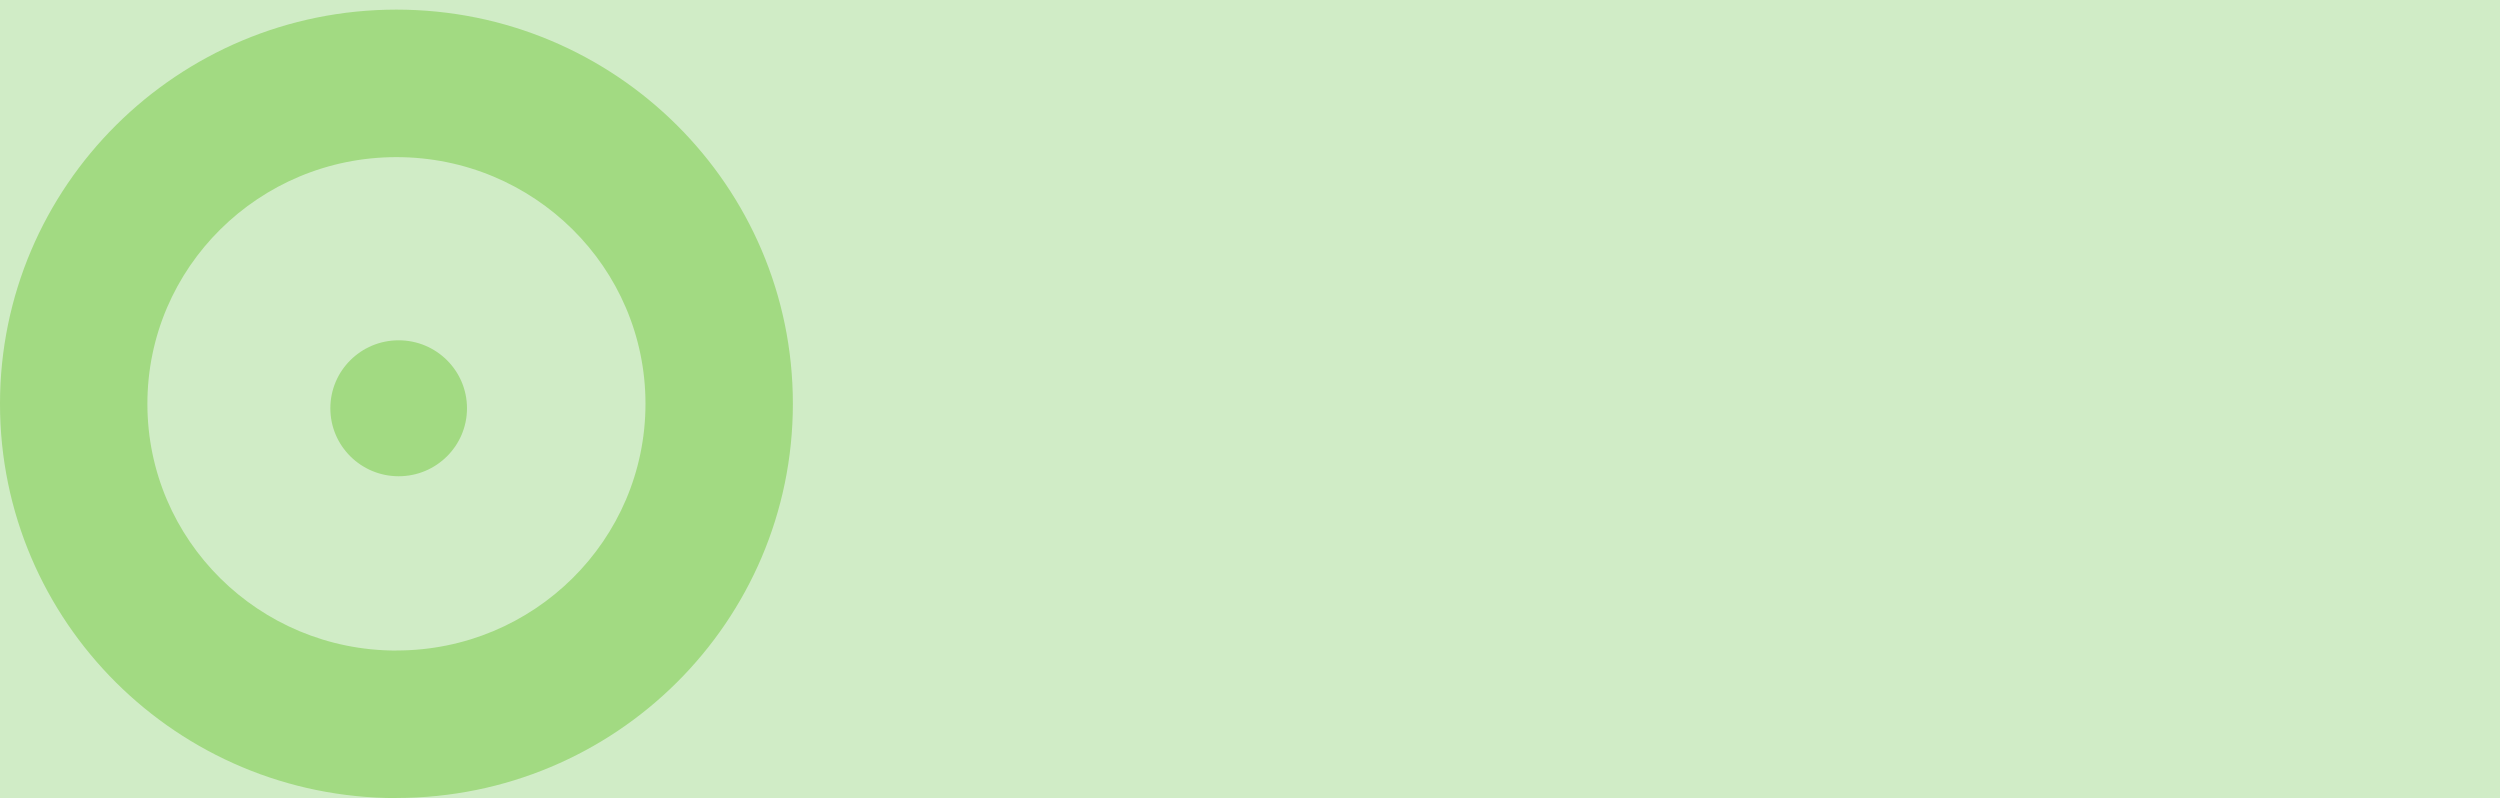
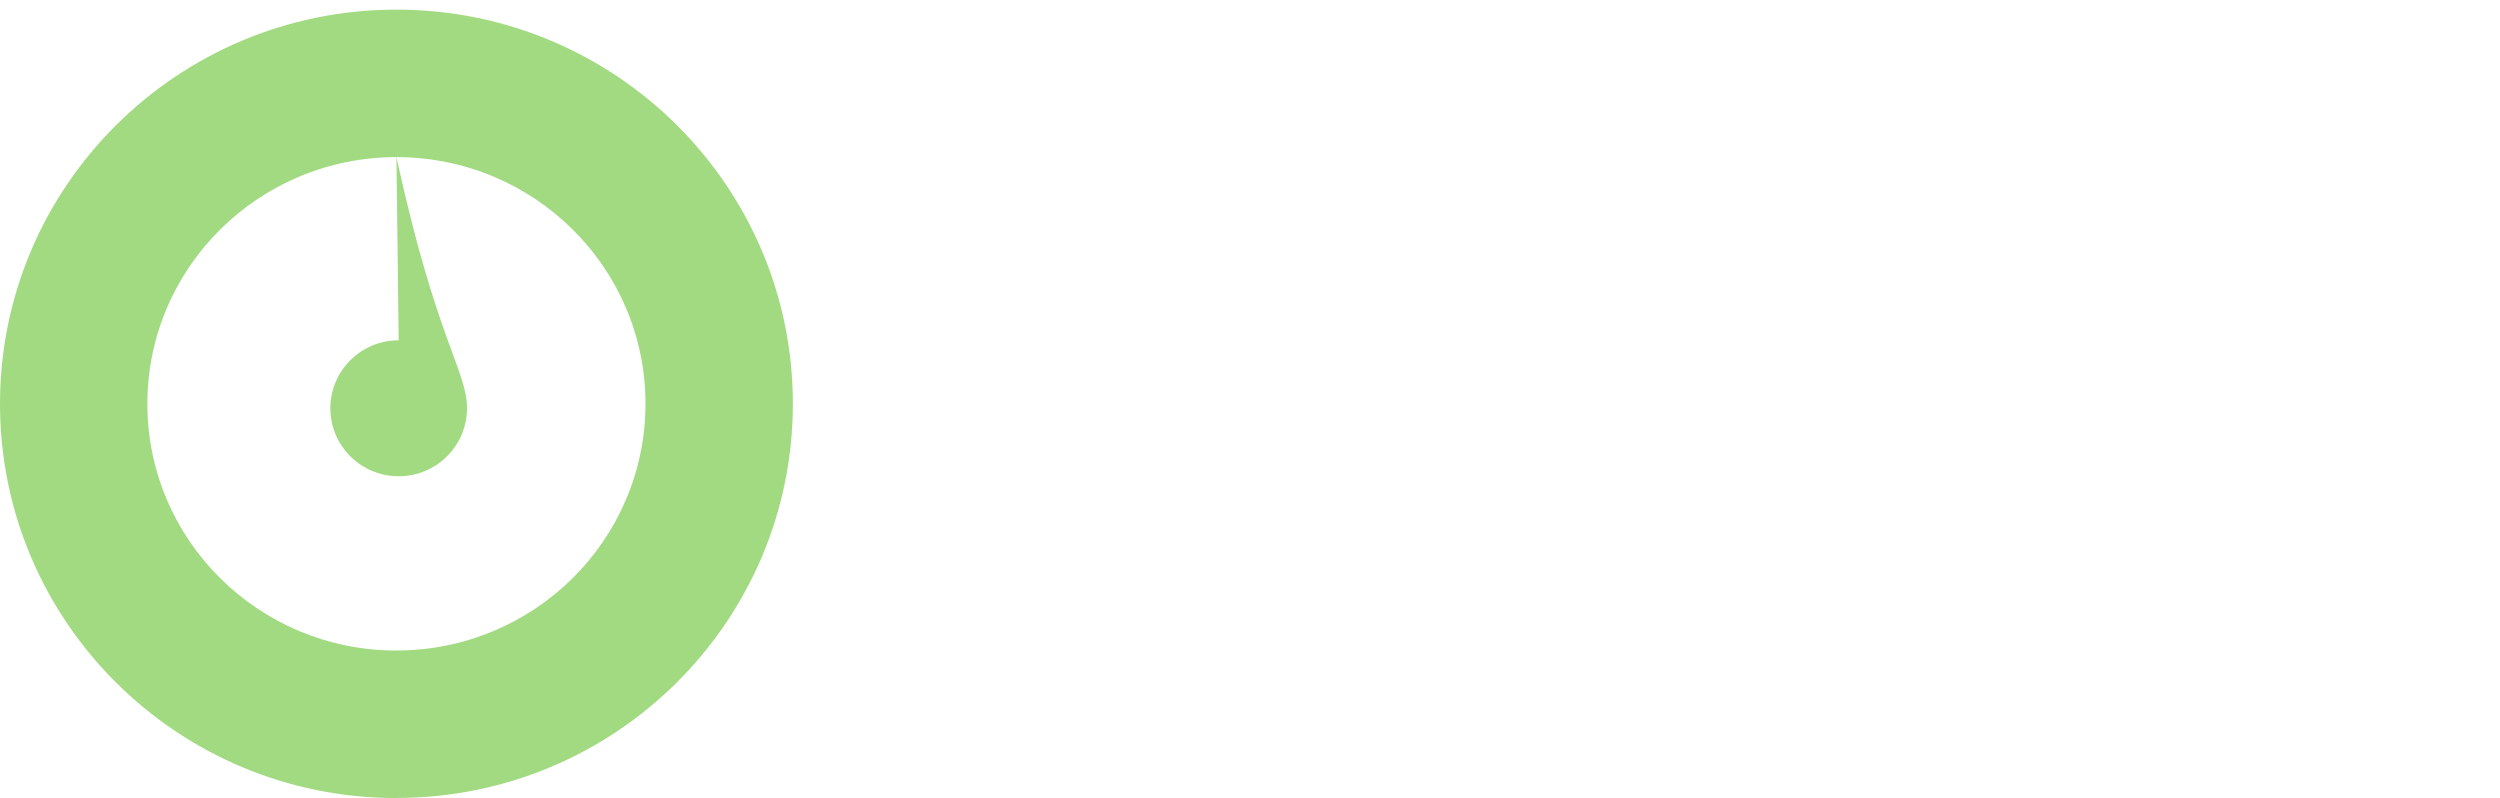
<svg xmlns="http://www.w3.org/2000/svg" width="260" height="83" viewBox="0 0 260 83" fill="none">
-   <rect width="260" height="83" fill="#D0ECC6" />
-   <path d="M41.23 1C63.987 1 82.458 19.336 82.458 41.988C82.458 64.637 64.002 82.988 41.23 82.988V83C18.46 83 0 64.649 0 42C2.58688e-07 19.351 18.472 1 41.23 1ZM41.23 16.342C26.932 16.342 15.329 27.822 15.329 42C15.329 56.178 26.924 67.658 41.23 67.658V67.651C55.534 67.651 67.13 56.166 67.13 41.992C67.13 27.819 55.527 16.342 41.23 16.342ZM41.462 35.391C45.387 35.391 48.567 38.559 48.567 42.461C48.567 46.363 45.387 49.53 41.462 49.53C37.537 49.53 34.357 46.367 34.356 42.461C34.356 38.555 37.537 35.391 41.462 35.391Z" fill="#A2DA82" />
+   <path d="M41.23 1C63.987 1 82.458 19.336 82.458 41.988C82.458 64.637 64.002 82.988 41.23 82.988V83C18.46 83 0 64.649 0 42C2.58688e-07 19.351 18.472 1 41.23 1ZM41.23 16.342C26.932 16.342 15.329 27.822 15.329 42C15.329 56.178 26.924 67.658 41.23 67.658V67.651C55.534 67.651 67.13 56.166 67.13 41.992C67.13 27.819 55.527 16.342 41.23 16.342ZC45.387 35.391 48.567 38.559 48.567 42.461C48.567 46.363 45.387 49.53 41.462 49.53C37.537 49.53 34.357 46.367 34.356 42.461C34.356 38.555 37.537 35.391 41.462 35.391Z" fill="#A2DA82" />
</svg>